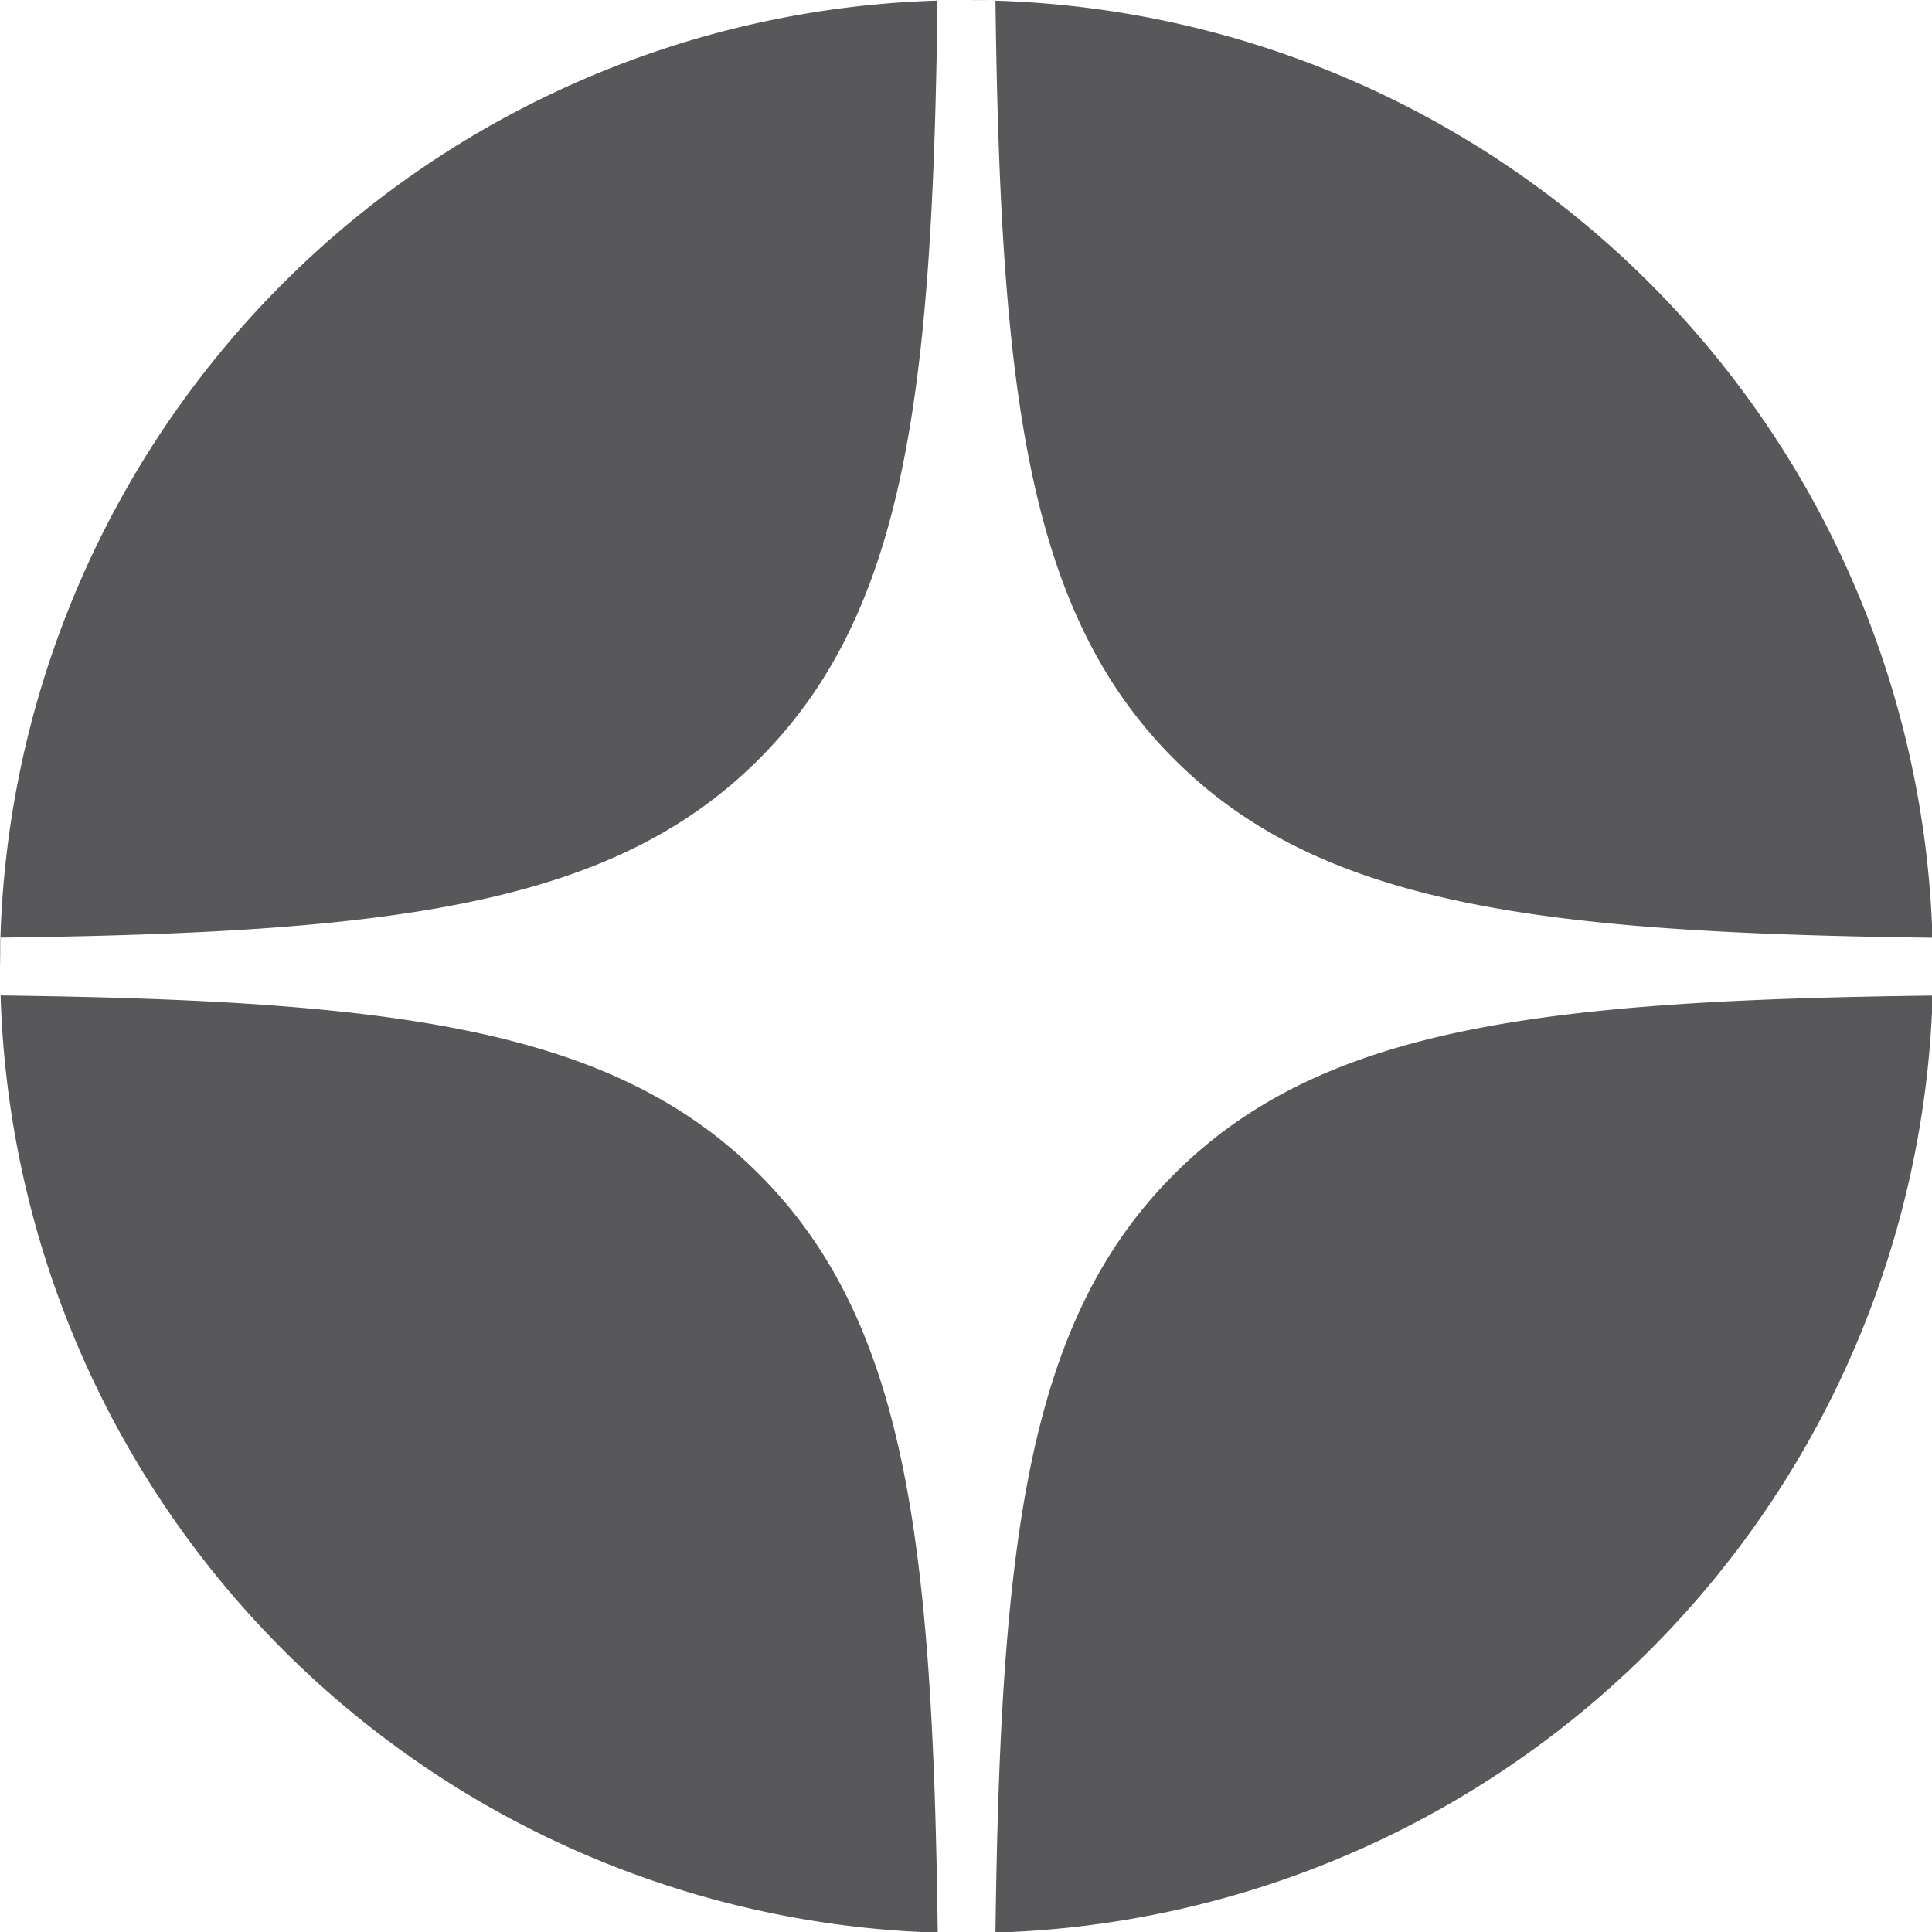
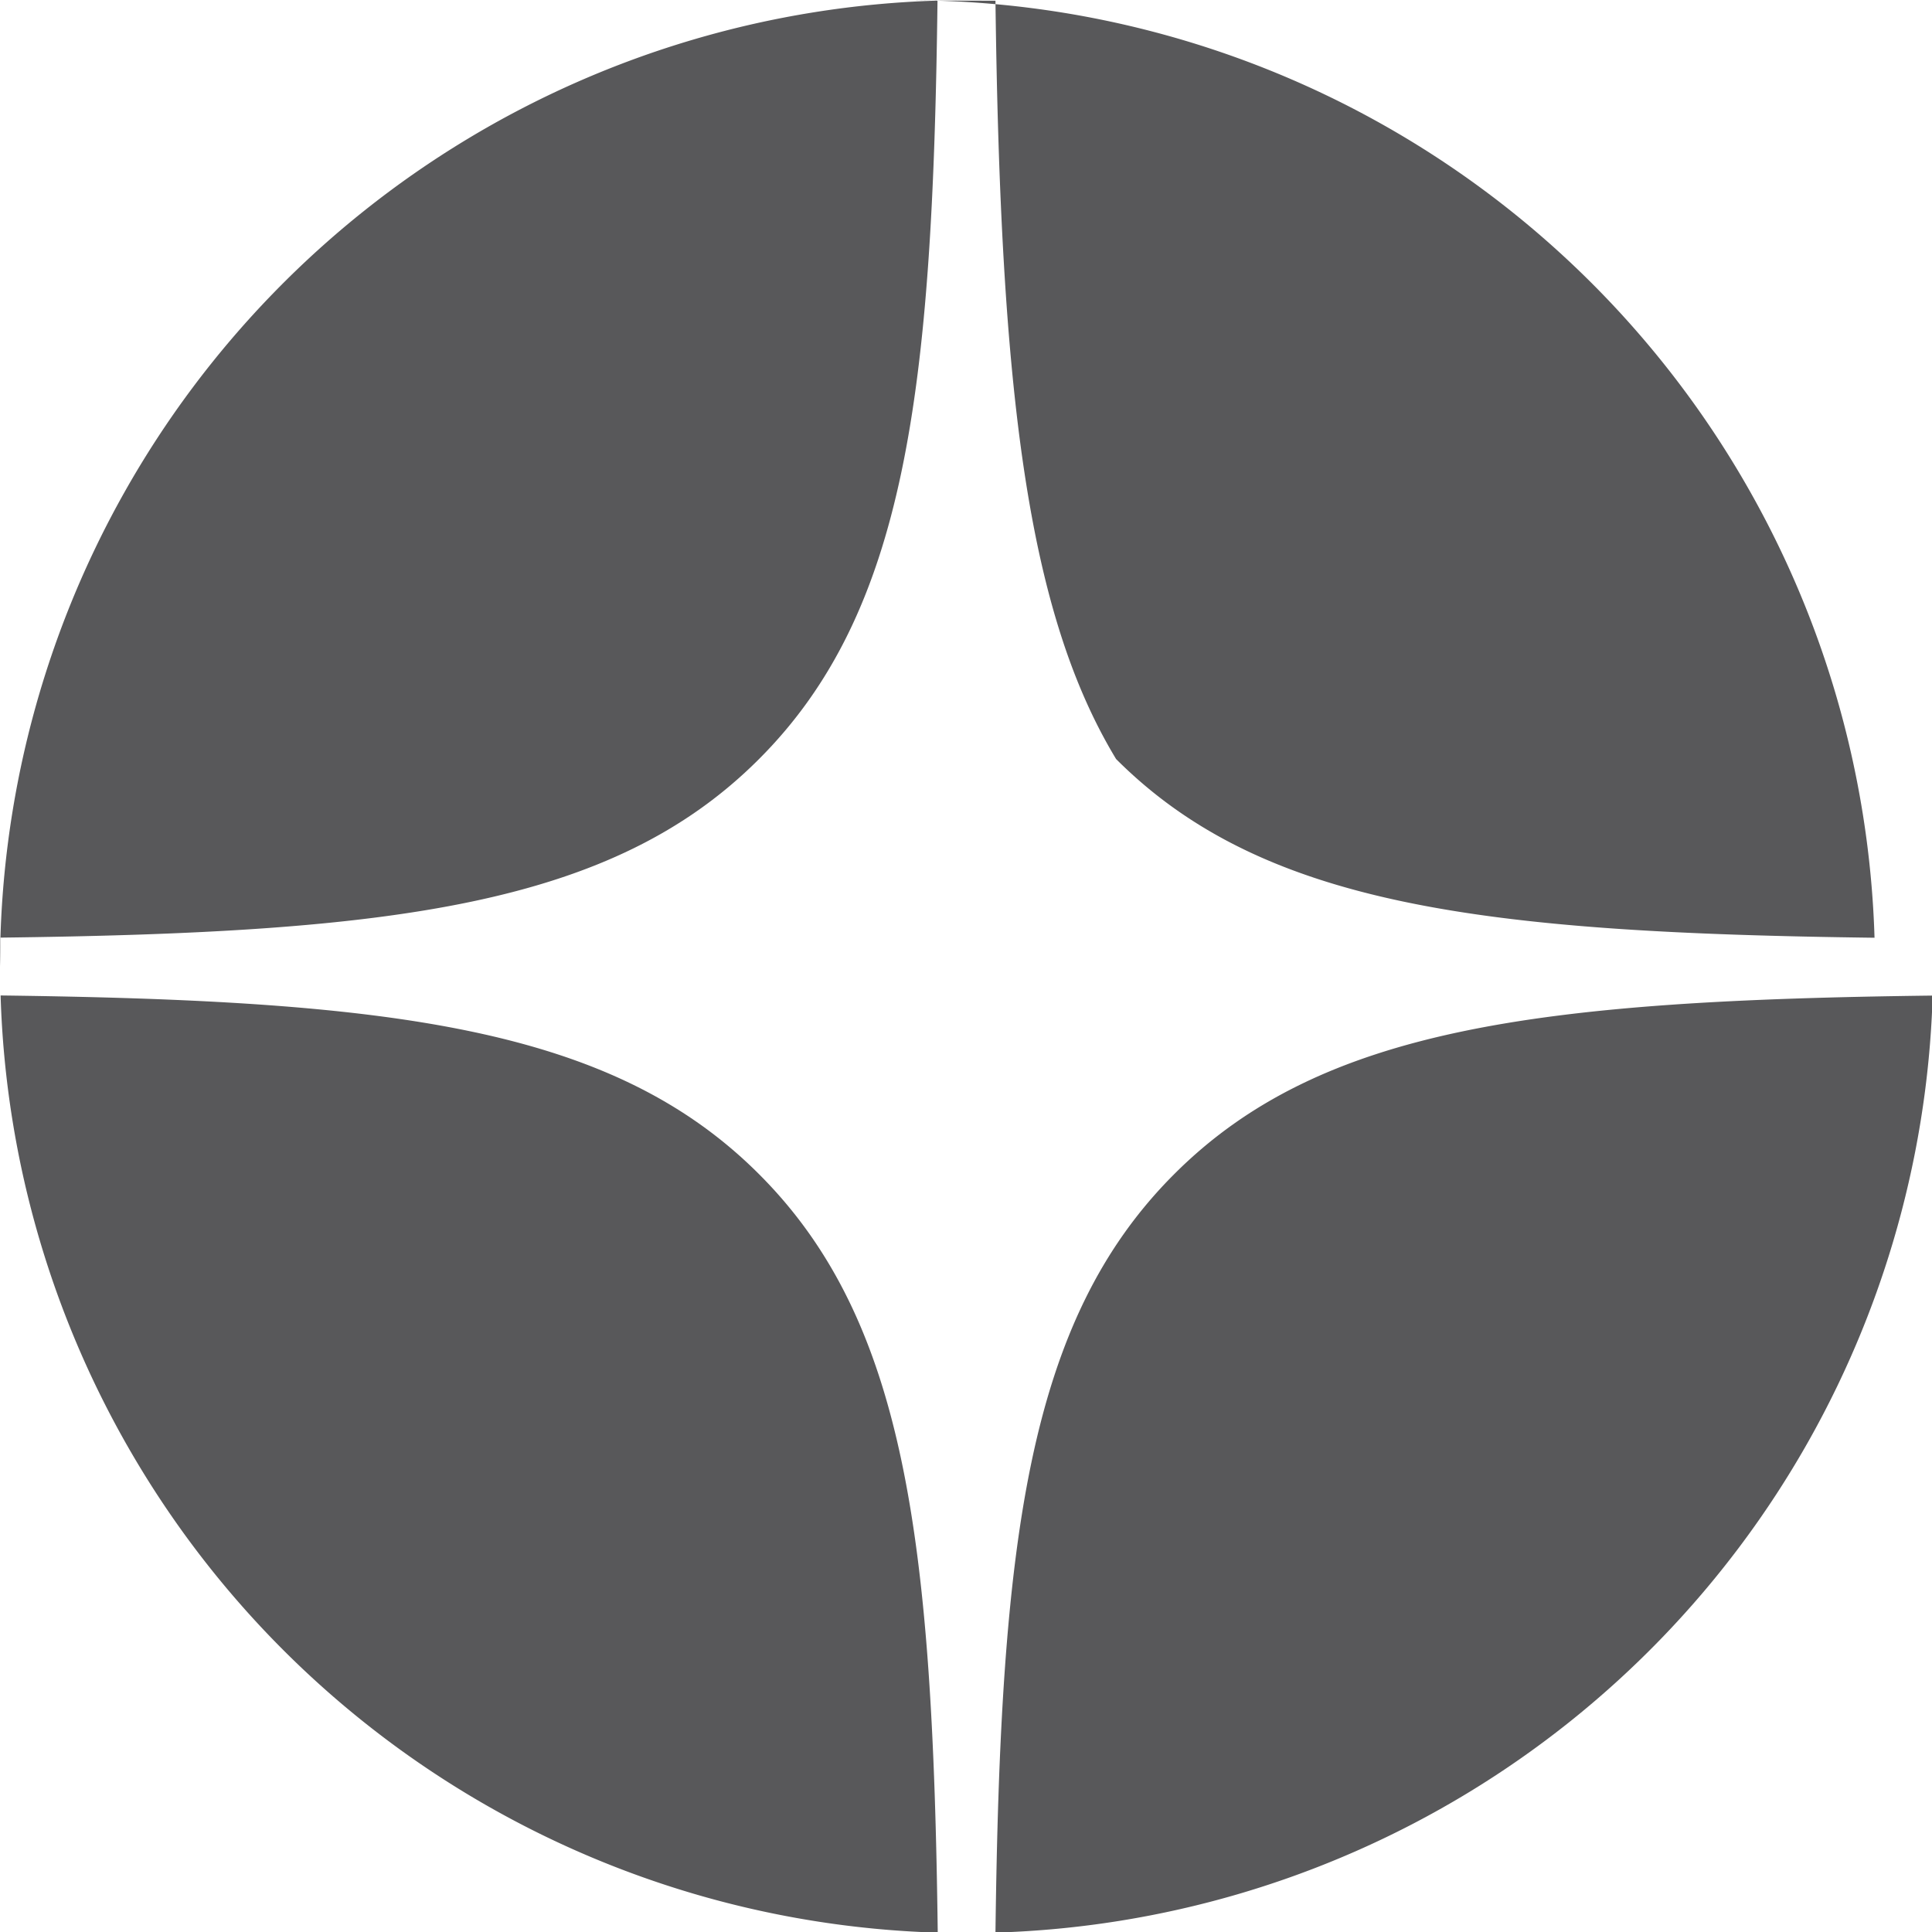
<svg xmlns="http://www.w3.org/2000/svg" width="16" height="16">
-   <path fill="#58585A" d="M.005 8.244c3.241.041 5.065.263 6.281 1.48 1.217 1.216 1.439 3.039 1.48 6.28l.239.005a8.004 8.004 0 01-8-7.765zm16 .001l.004-.24a8.004 8.004 0 01-7.765 8c.041-3.24.263-5.065 1.48-6.281 1.216-1.217 3.038-1.439 6.28-1.479zM7.764.005c-.04 3.241-.262 5.065-1.479 6.282C5.07 7.503 3.247 7.725.005 7.765L0 8.005a8.004 8.004 0 017.765-8zm.48 0l-.24-.003a8.004 8.004 0 018 7.764c-3.241-.041-5.065-.263-6.281-1.48C8.507 5.07 8.285 3.248 8.244.006z" />
+   <path fill="#58585A" d="M.005 8.244c3.241.041 5.065.263 6.281 1.48 1.217 1.216 1.439 3.039 1.48 6.28l.239.005a8.004 8.004 0 01-8-7.765zm16 .001l.004-.24a8.004 8.004 0 01-7.765 8c.041-3.24.263-5.065 1.48-6.281 1.216-1.217 3.038-1.439 6.28-1.479zM7.764.005c-.04 3.241-.262 5.065-1.479 6.282C5.07 7.503 3.247 7.725.005 7.765L0 8.005a8.004 8.004 0 017.765-8zl-.24-.003a8.004 8.004 0 018 7.764c-3.241-.041-5.065-.263-6.281-1.48C8.507 5.07 8.285 3.248 8.244.006z" />
</svg>